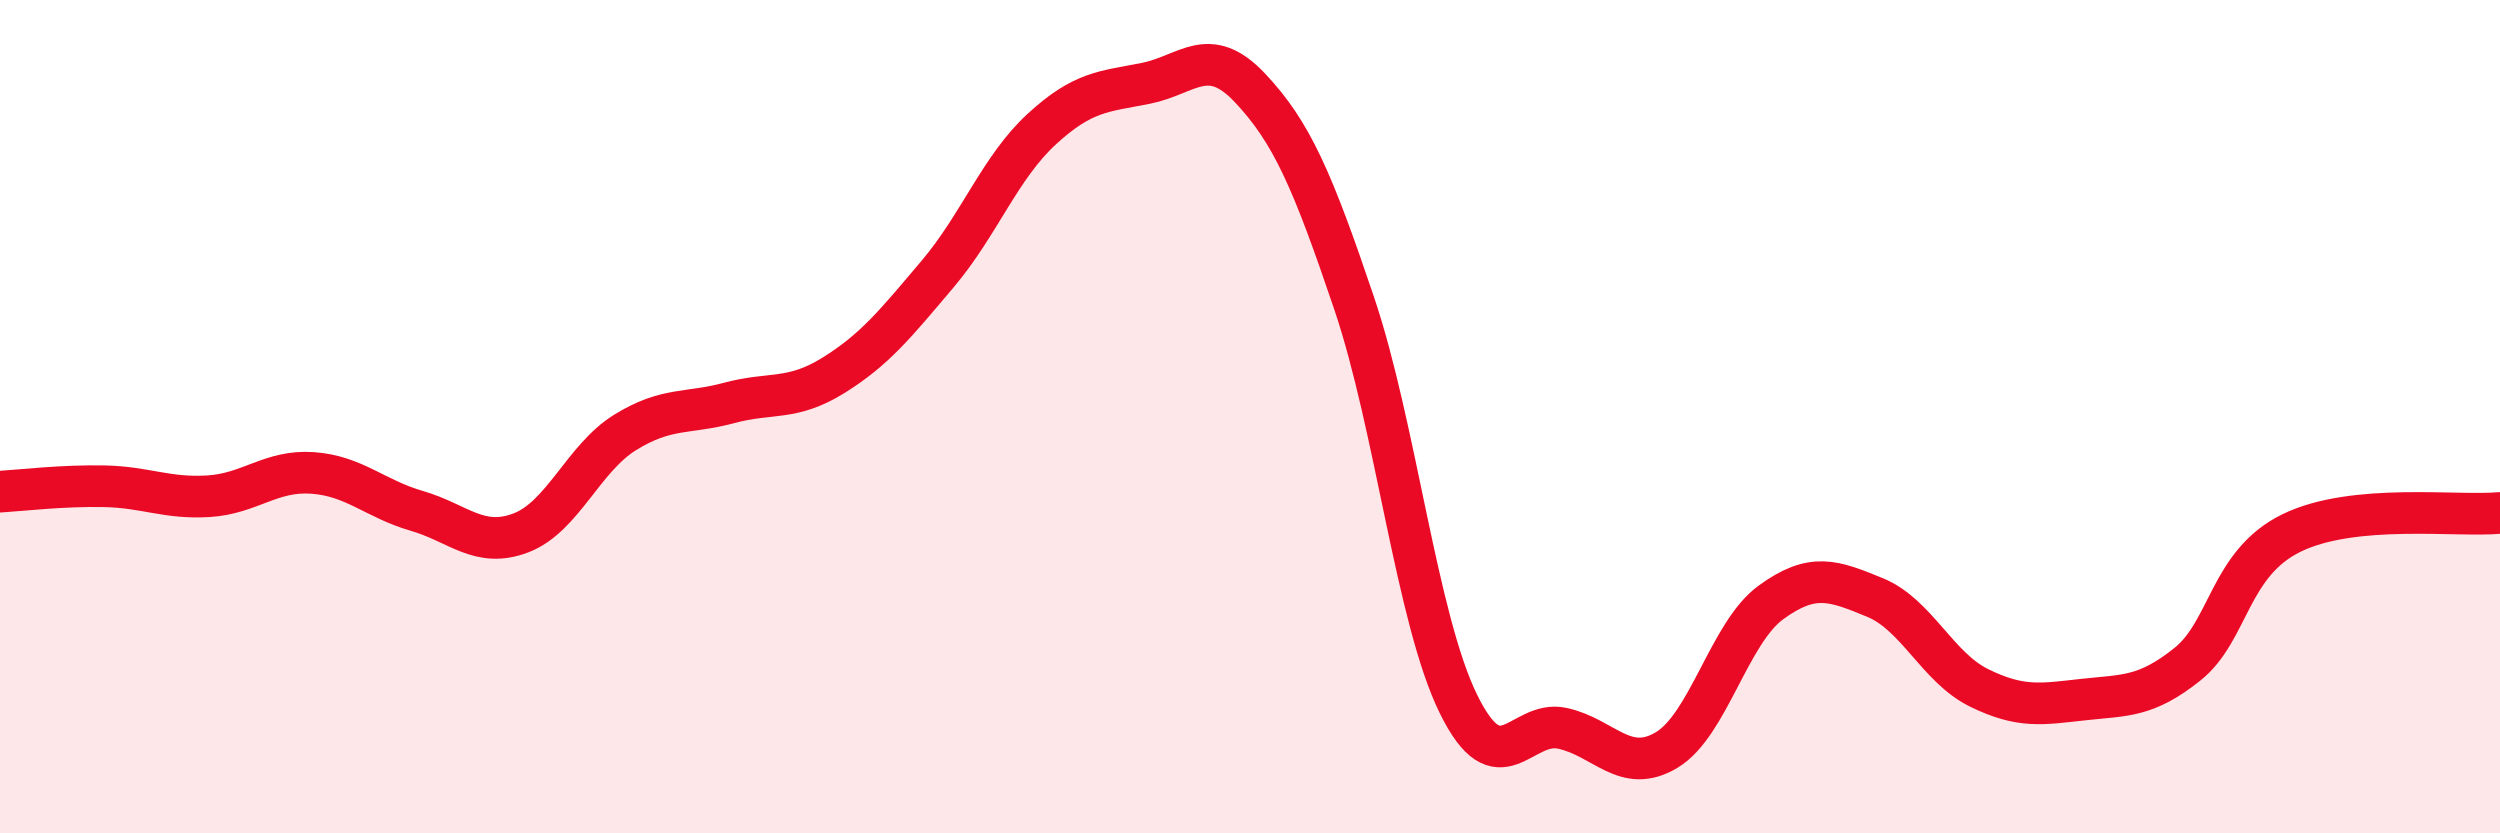
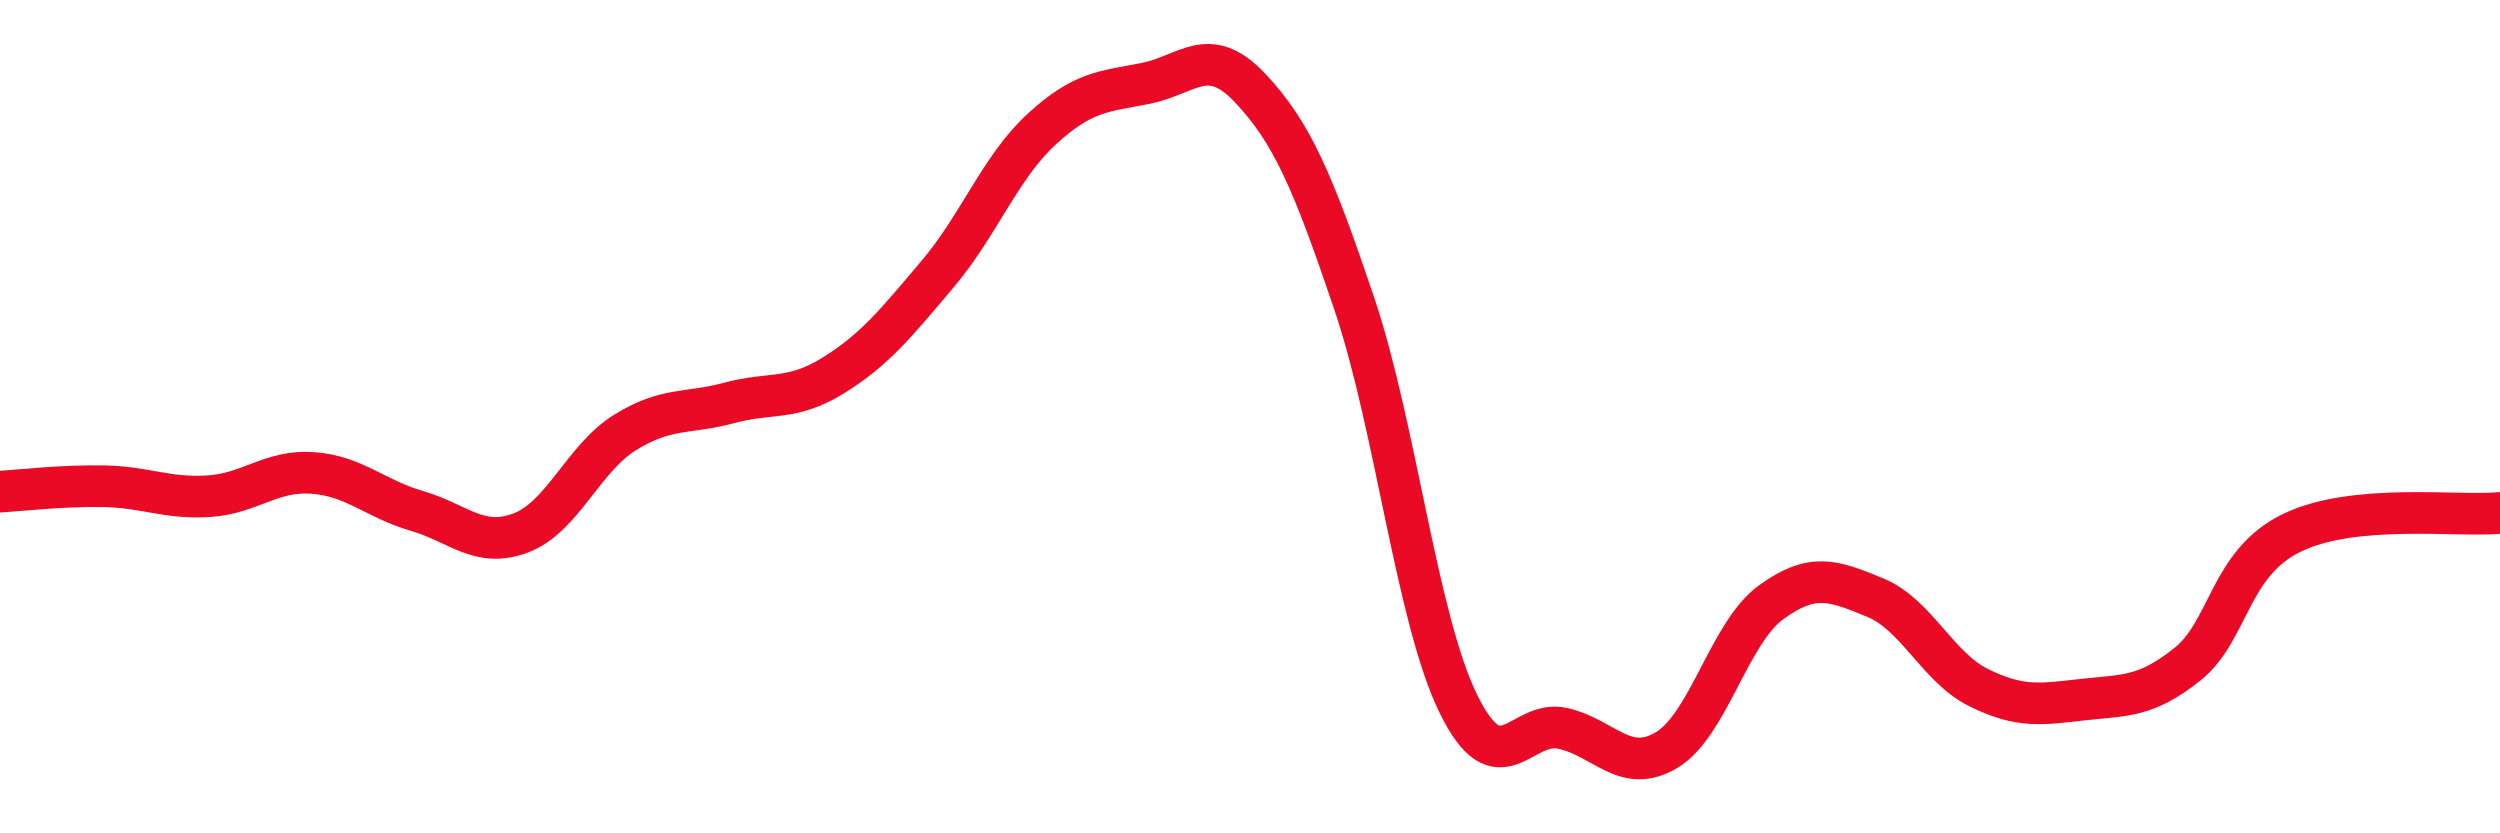
<svg xmlns="http://www.w3.org/2000/svg" width="60" height="20" viewBox="0 0 60 20">
-   <path d="M 0,11.8 C 0.5,11.77 1.5,11.65 2.5,11.67 C 3.5,11.69 4,11.97 5,11.91 C 6,11.85 6.5,11.28 7.5,11.35 C 8.5,11.42 9,11.97 10,12.26 C 11,12.55 11.5,13.17 12.5,12.79 C 13.5,12.41 14,11 15,10.38 C 16,9.76 16.5,9.94 17.5,9.67 C 18.5,9.4 19,9.63 20,9.01 C 21,8.39 21.5,7.76 22.5,6.58 C 23.5,5.4 24,4.02 25,3.1 C 26,2.18 26.5,2.2 27.5,2 C 28.5,1.8 29,1.05 30,2.11 C 31,3.17 31.5,4.32 32.5,7.28 C 33.5,10.24 34,14.85 35,16.89 C 36,18.93 36.5,17.26 37.5,17.48 C 38.5,17.7 39,18.6 40,18 C 41,17.4 41.5,15.19 42.5,14.46 C 43.5,13.73 44,13.93 45,14.34 C 46,14.75 46.5,16.02 47.5,16.51 C 48.5,17 49,16.9 50,16.79 C 51,16.68 51.5,16.74 52.5,15.94 C 53.5,15.14 53.5,13.52 55,12.79 C 56.5,12.06 59,12.41 60,12.31L60 20L0 20Z" fill="#EB0A25" opacity="0.1" stroke-linecap="round" stroke-linejoin="round" />
  <path d="M 0,11.8 C 0.5,11.77 1.5,11.65 2.5,11.67 C 3.5,11.69 4,11.97 5,11.91 C 6,11.85 6.5,11.28 7.5,11.35 C 8.5,11.42 9,11.97 10,12.26 C 11,12.55 11.5,13.17 12.5,12.79 C 13.5,12.41 14,11 15,10.38 C 16,9.76 16.5,9.94 17.5,9.67 C 18.5,9.4 19,9.63 20,9.01 C 21,8.39 21.5,7.76 22.5,6.58 C 23.5,5.4 24,4.02 25,3.1 C 26,2.18 26.5,2.2 27.5,2 C 28.5,1.8 29,1.05 30,2.11 C 31,3.17 31.5,4.32 32.5,7.28 C 33.5,10.24 34,14.85 35,16.89 C 36,18.93 36.5,17.26 37.5,17.48 C 38.5,17.7 39,18.6 40,18 C 41,17.4 41.5,15.19 42.5,14.46 C 43.5,13.73 44,13.93 45,14.34 C 46,14.75 46.5,16.02 47.5,16.51 C 48.5,17 49,16.9 50,16.79 C 51,16.68 51.5,16.74 52.5,15.94 C 53.5,15.14 53.5,13.52 55,12.79 C 56.5,12.06 59,12.41 60,12.31" stroke="#EB0A25" stroke-width="1" fill="none" stroke-linecap="round" stroke-linejoin="round" />
</svg>